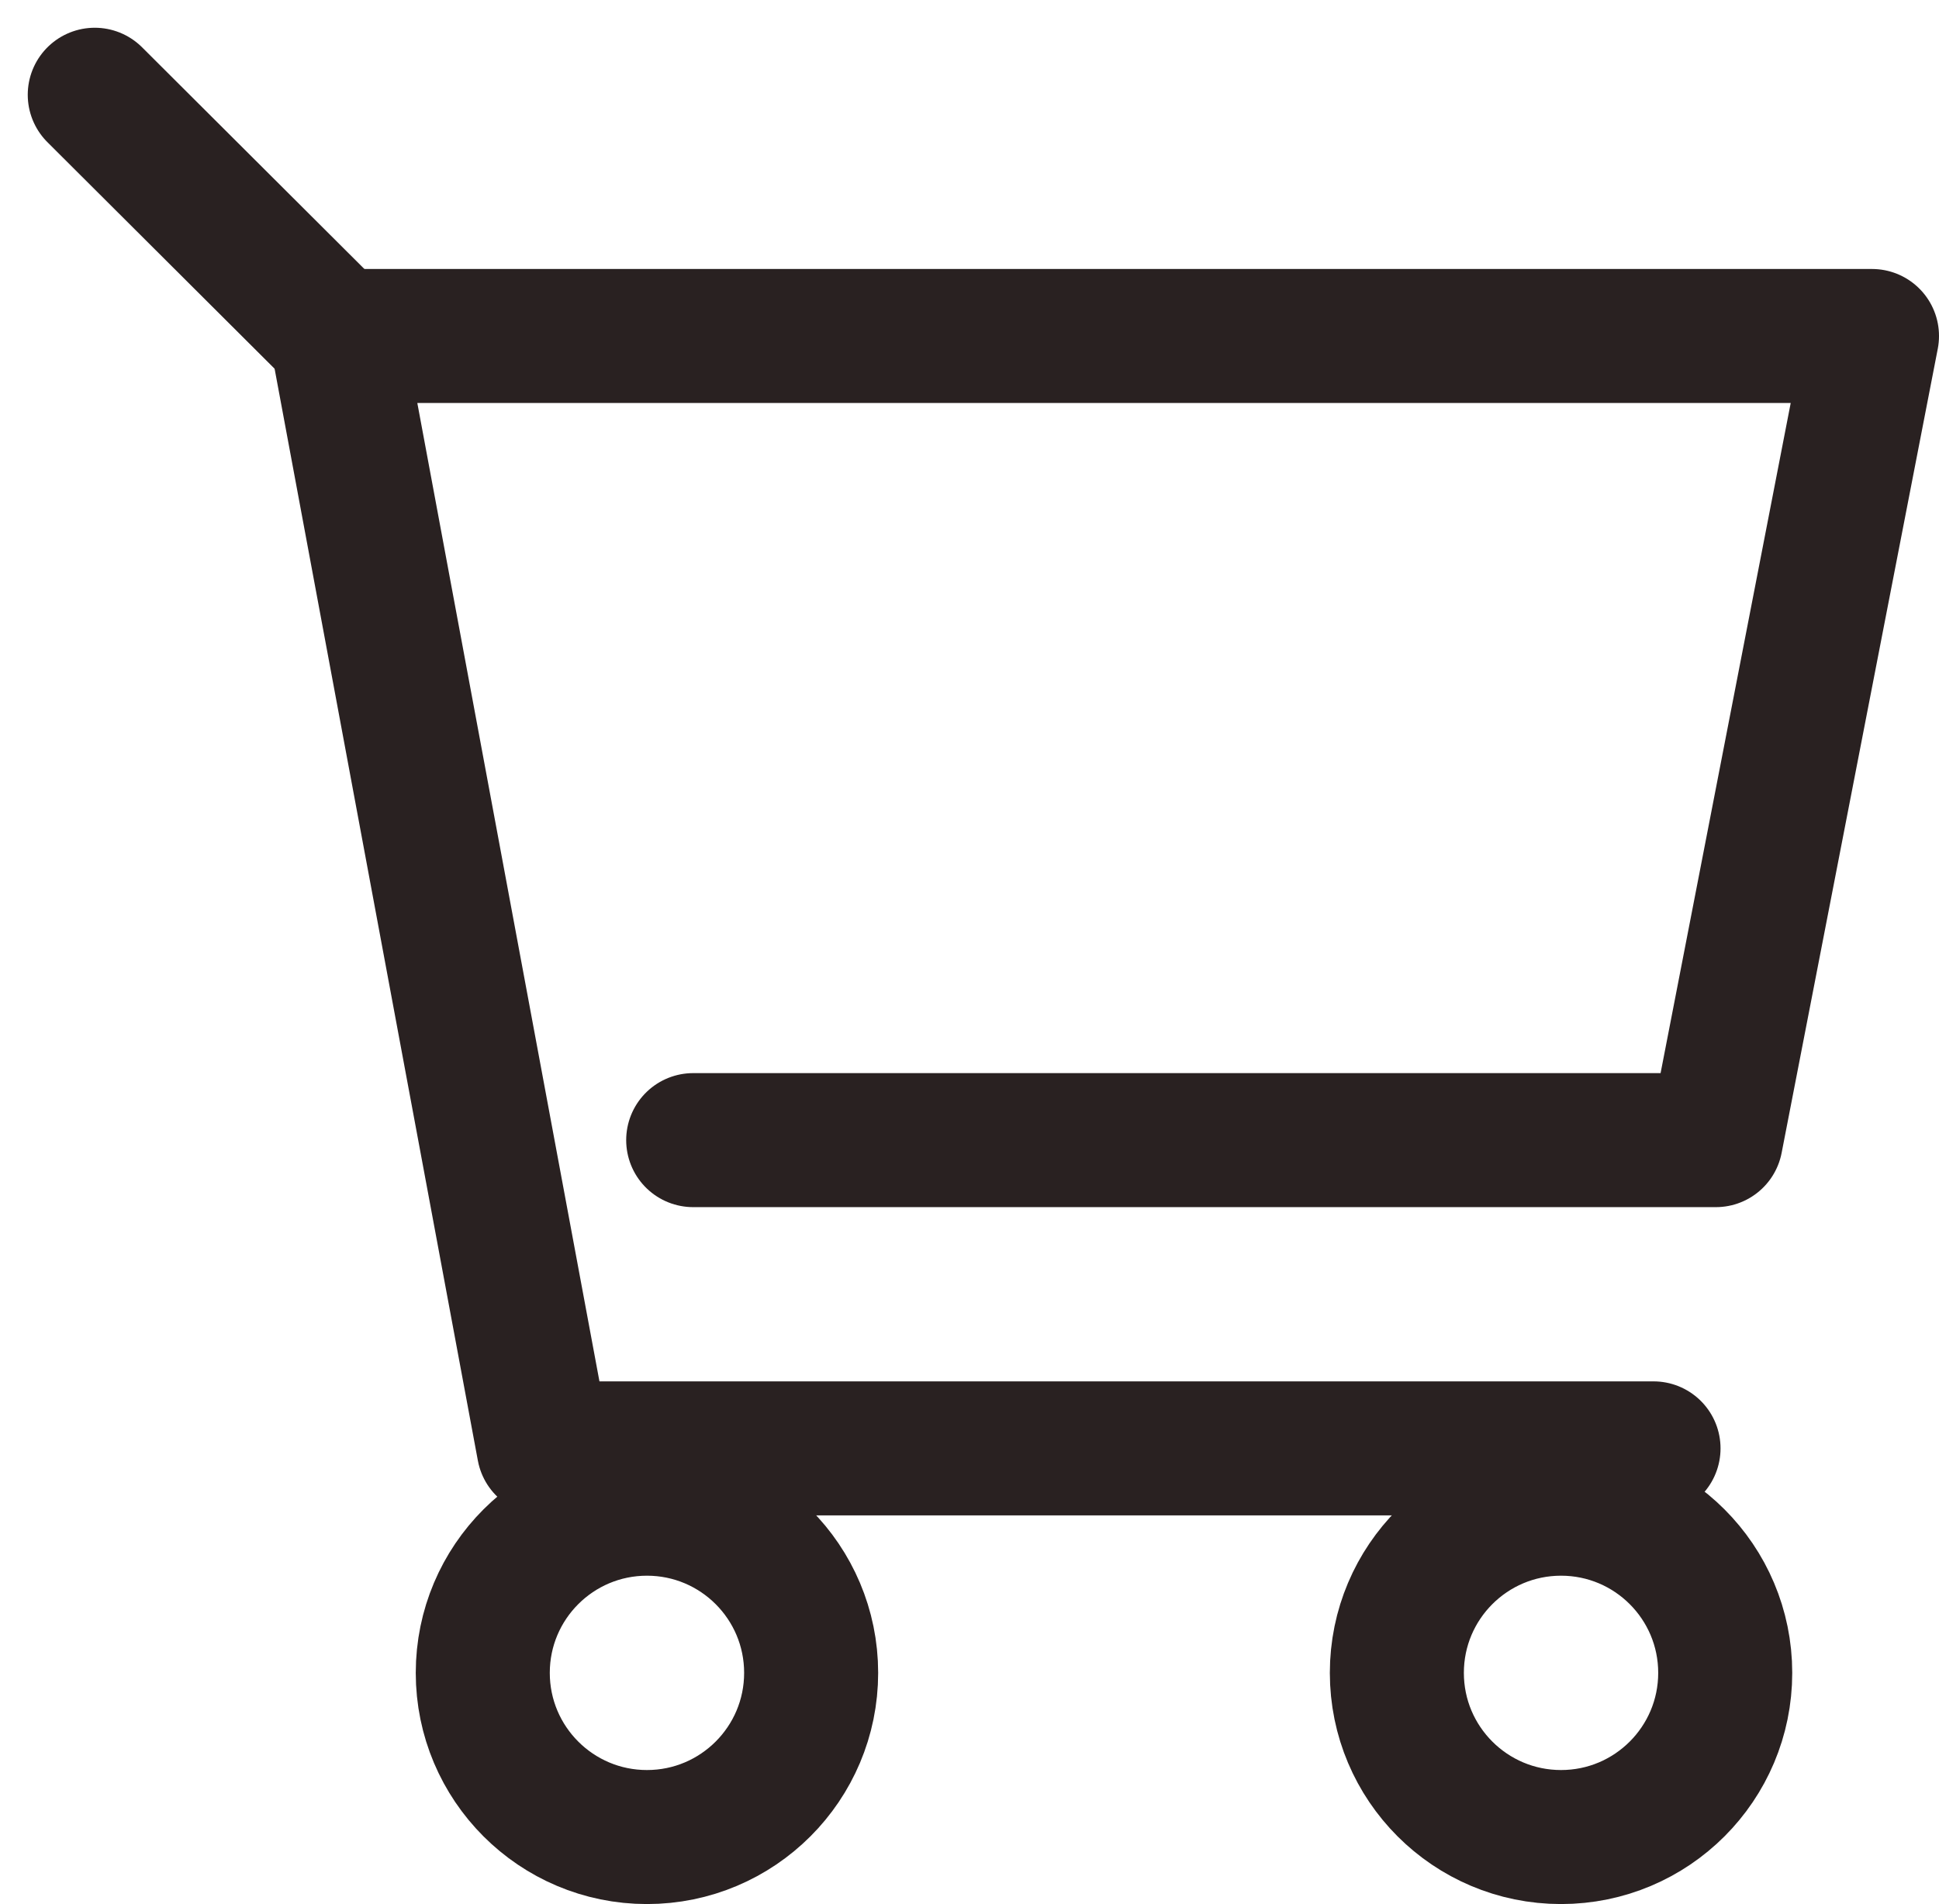
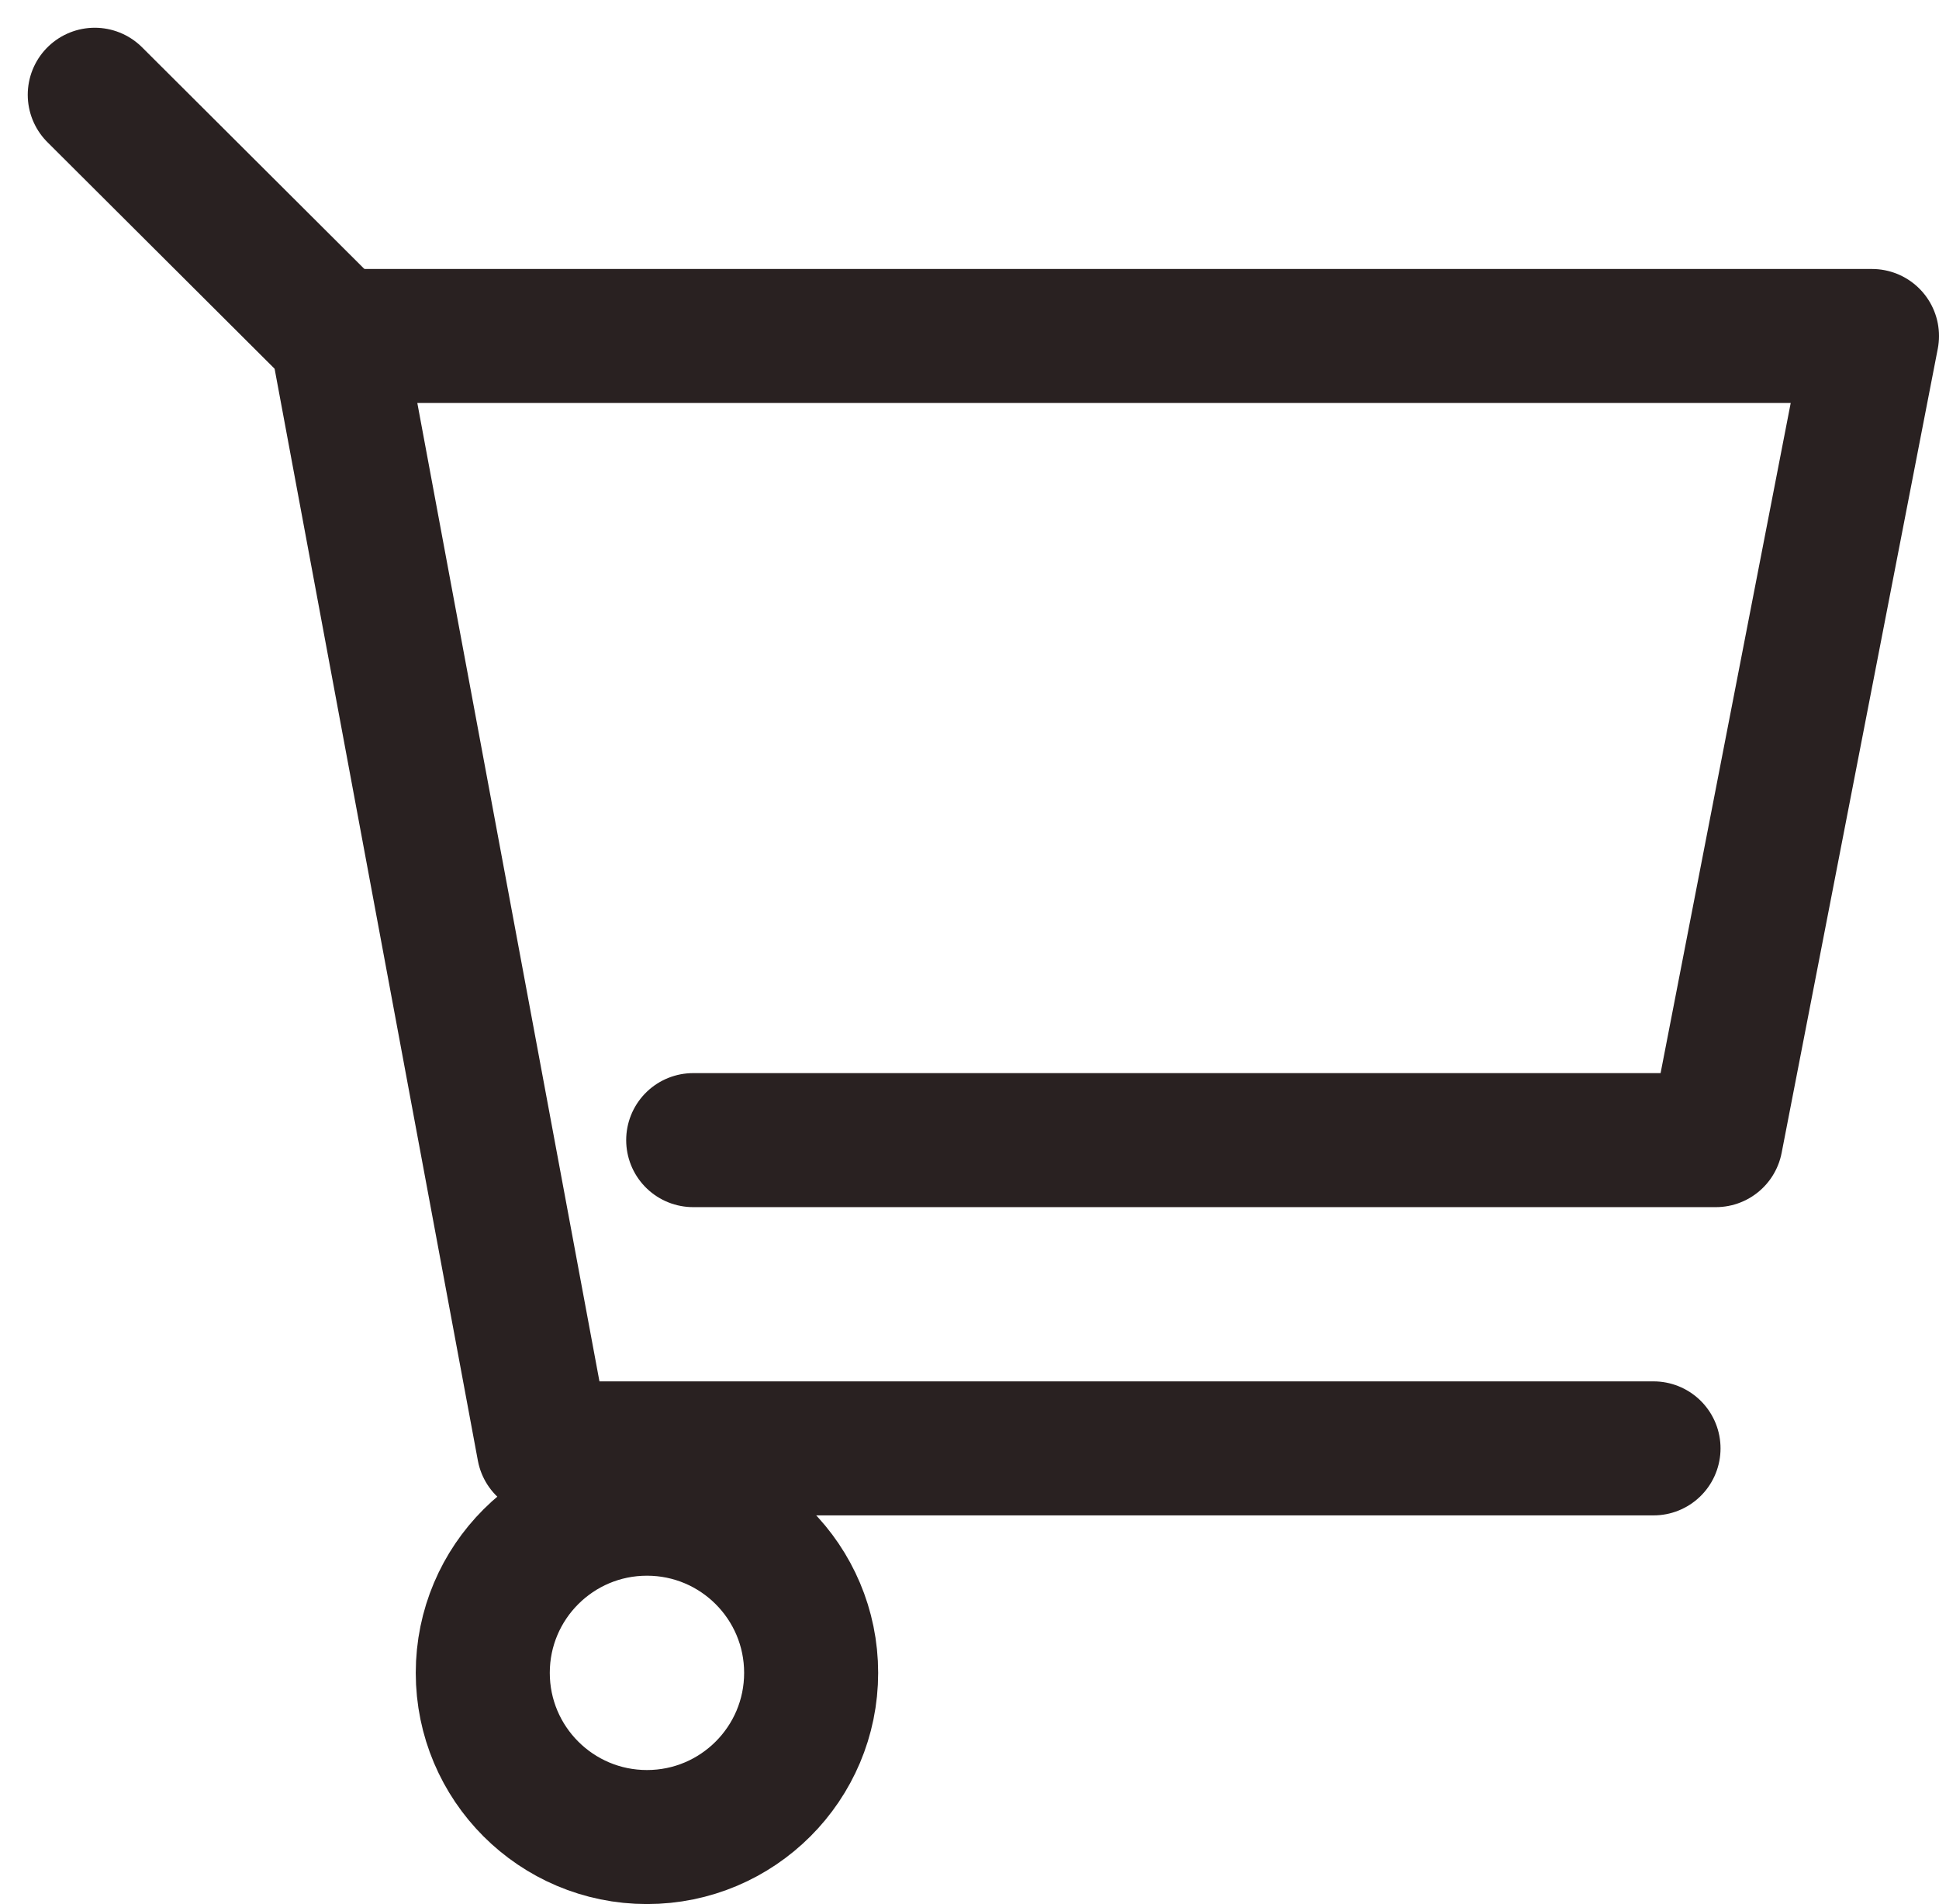
<svg xmlns="http://www.w3.org/2000/svg" width="28.934" height="28.414" viewBox="0 0 28.934 28.414">
  <g id="cart_b" transform="translate(-0.326 -0.586)">
    <g id="グループ_25" data-name="グループ 25">
      <path id="パス_77" data-name="パス 77" d="M25,22.2H8.44L5.35,5.6H28.26l-2.33,12H10.67" fill="none" stroke="#292121" stroke-linecap="round" stroke-linejoin="round" stroke-width="2" />
      <path id="パス_78" data-name="パス 78" d="M5.35,5.6,1.74,2" fill="none" stroke="#292121" stroke-linecap="round" stroke-linejoin="round" stroke-width="2" />
      <g id="グループ_24" data-name="グループ 24">
        <circle id="楕円形_2" data-name="楕円形 2" cx="2.45" cy="2.45" r="2.45" transform="translate(7.53 23.1)" fill="none" stroke="#292121" stroke-linecap="round" stroke-linejoin="round" stroke-width="2" />
-         <circle id="楕円形_3" data-name="楕円形 3" cx="2.45" cy="2.45" r="2.45" transform="translate(21.17 23.1)" fill="none" stroke="#292121" stroke-linecap="round" stroke-linejoin="round" stroke-width="2" />
      </g>
    </g>
  </g>
</svg>